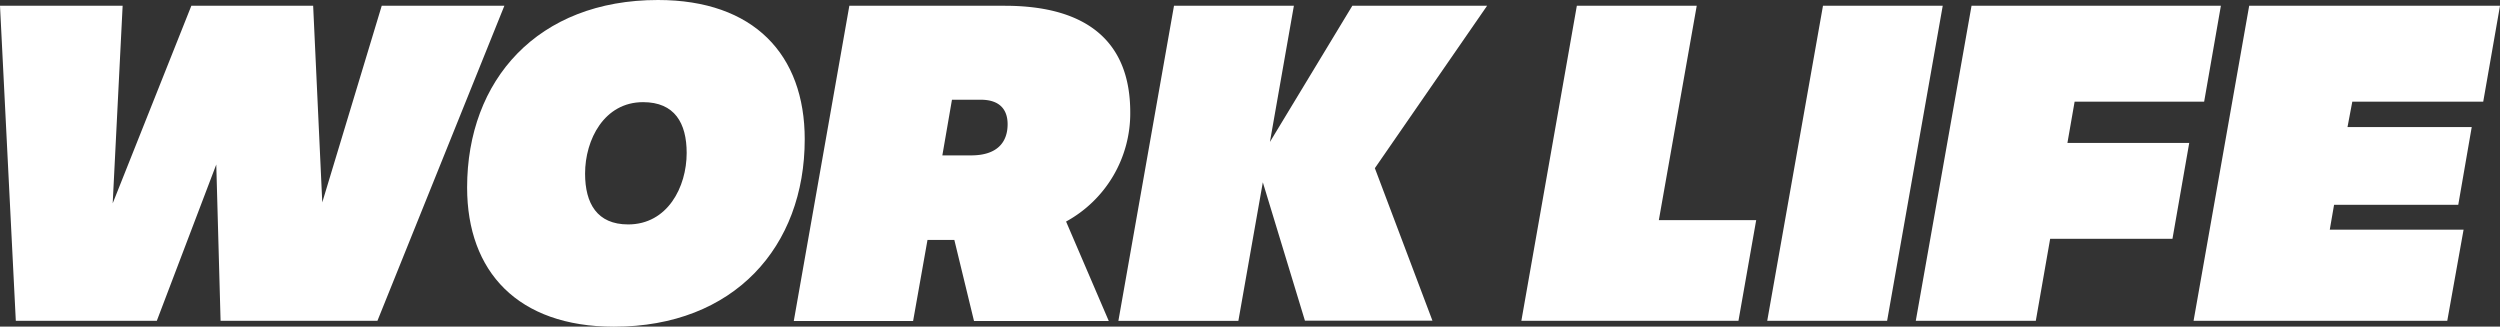
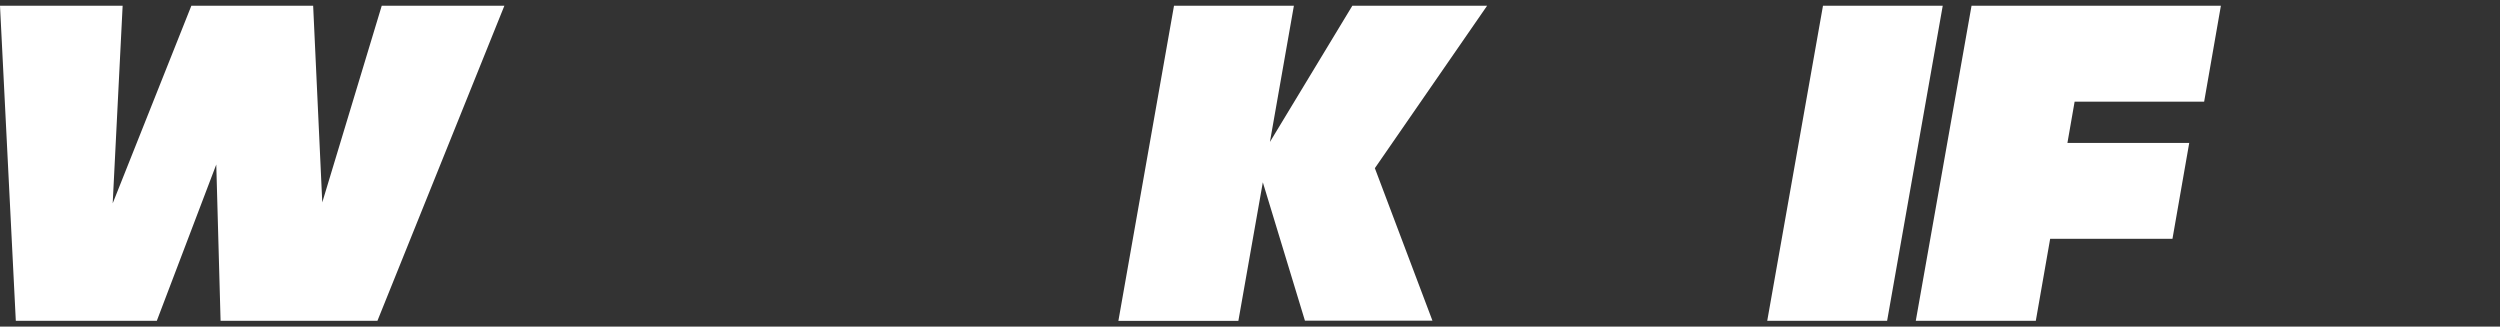
<svg xmlns="http://www.w3.org/2000/svg" width="754.26" height="98.53" viewBox="0 0 754.26 98.53">
  <rect x="0" y="0" width="754.26" height="98.53" fill="#333333" stroke="none" />
  <defs>
    <style>.cls-1{fill:#fff;}</style>
  </defs>
  <title>worklife-white</title>
  <g id="Layer_2" data-name="Layer 2">
    <g id="Layer_1-2" data-name="Layer 1">
      <path class="cls-1" d="M0,1.74H37L34,61.35,57.73,1.74H94.48l2.75,59.32L115.17,1.74h37L113.87,96.79H66.55l-1.3-47.16L47.31,96.79H4.77Z" />
-       <path class="cls-1" d="M140.93,56.57C140.93,24.16,162.2,0,198.51,0c28.94,0,44.28,16.49,44.28,42,0,32.41-21.27,56.57-57.59,56.57C156.26,98.53,140.93,82,140.93,56.57Zm35.59-4.19c0,9,3.62,15.33,13,15.33,11.87,0,17.65-11.28,17.65-21.56,0-9-3.61-15.33-13.16-15.33C182.31,30.82,176.52,42.1,176.52,52.38Z" />
-       <path class="cls-1" d="M321.64,66.84l12.88,30H293.86l-5.93-24.45h-8.1l-4.34,24.45h-36L256.25,1.74h46.87C328.3,1.74,341,12.88,341,33.86A37.2,37.2,0,0,1,321.64,66.84ZM287.21,30.09l-2.9,16.79H293c7.95,0,11-4.05,11-9.41,0-4.19-2.17-7.38-8.1-7.38Z" />
      <path class="cls-1" d="M381,55l-7.38,41.81H337.42L354.2,1.74h36.17l-7.23,41.09L408,1.74h40.66l-33.86,49,17.37,46H393.7Z" />
-       <path class="cls-1" d="M511.91,1.74,500.48,66.41h29.37L524.5,96.79H459L475.74,1.74Z" />
      <path class="cls-1" d="M586.13,1.74,569.35,96.79H533.18L550,1.74Z" />
      <path class="cls-1" d="M618.54,72.05l-4.33,24.74H578L594.82,1.74h75.23L665,30.67H625.92l-2.17,12.45H660.5l-5.06,28.93Z" />
-       <path class="cls-1" d="M678.59,1.74h75.67L749.2,30.67H709.7l-1.45,7.67h37.48l-4.06,23.44H704.2l-1.3,7.52h40.37l-4.92,27.49H661.81Z" />
    </g>
  </g>
</svg>